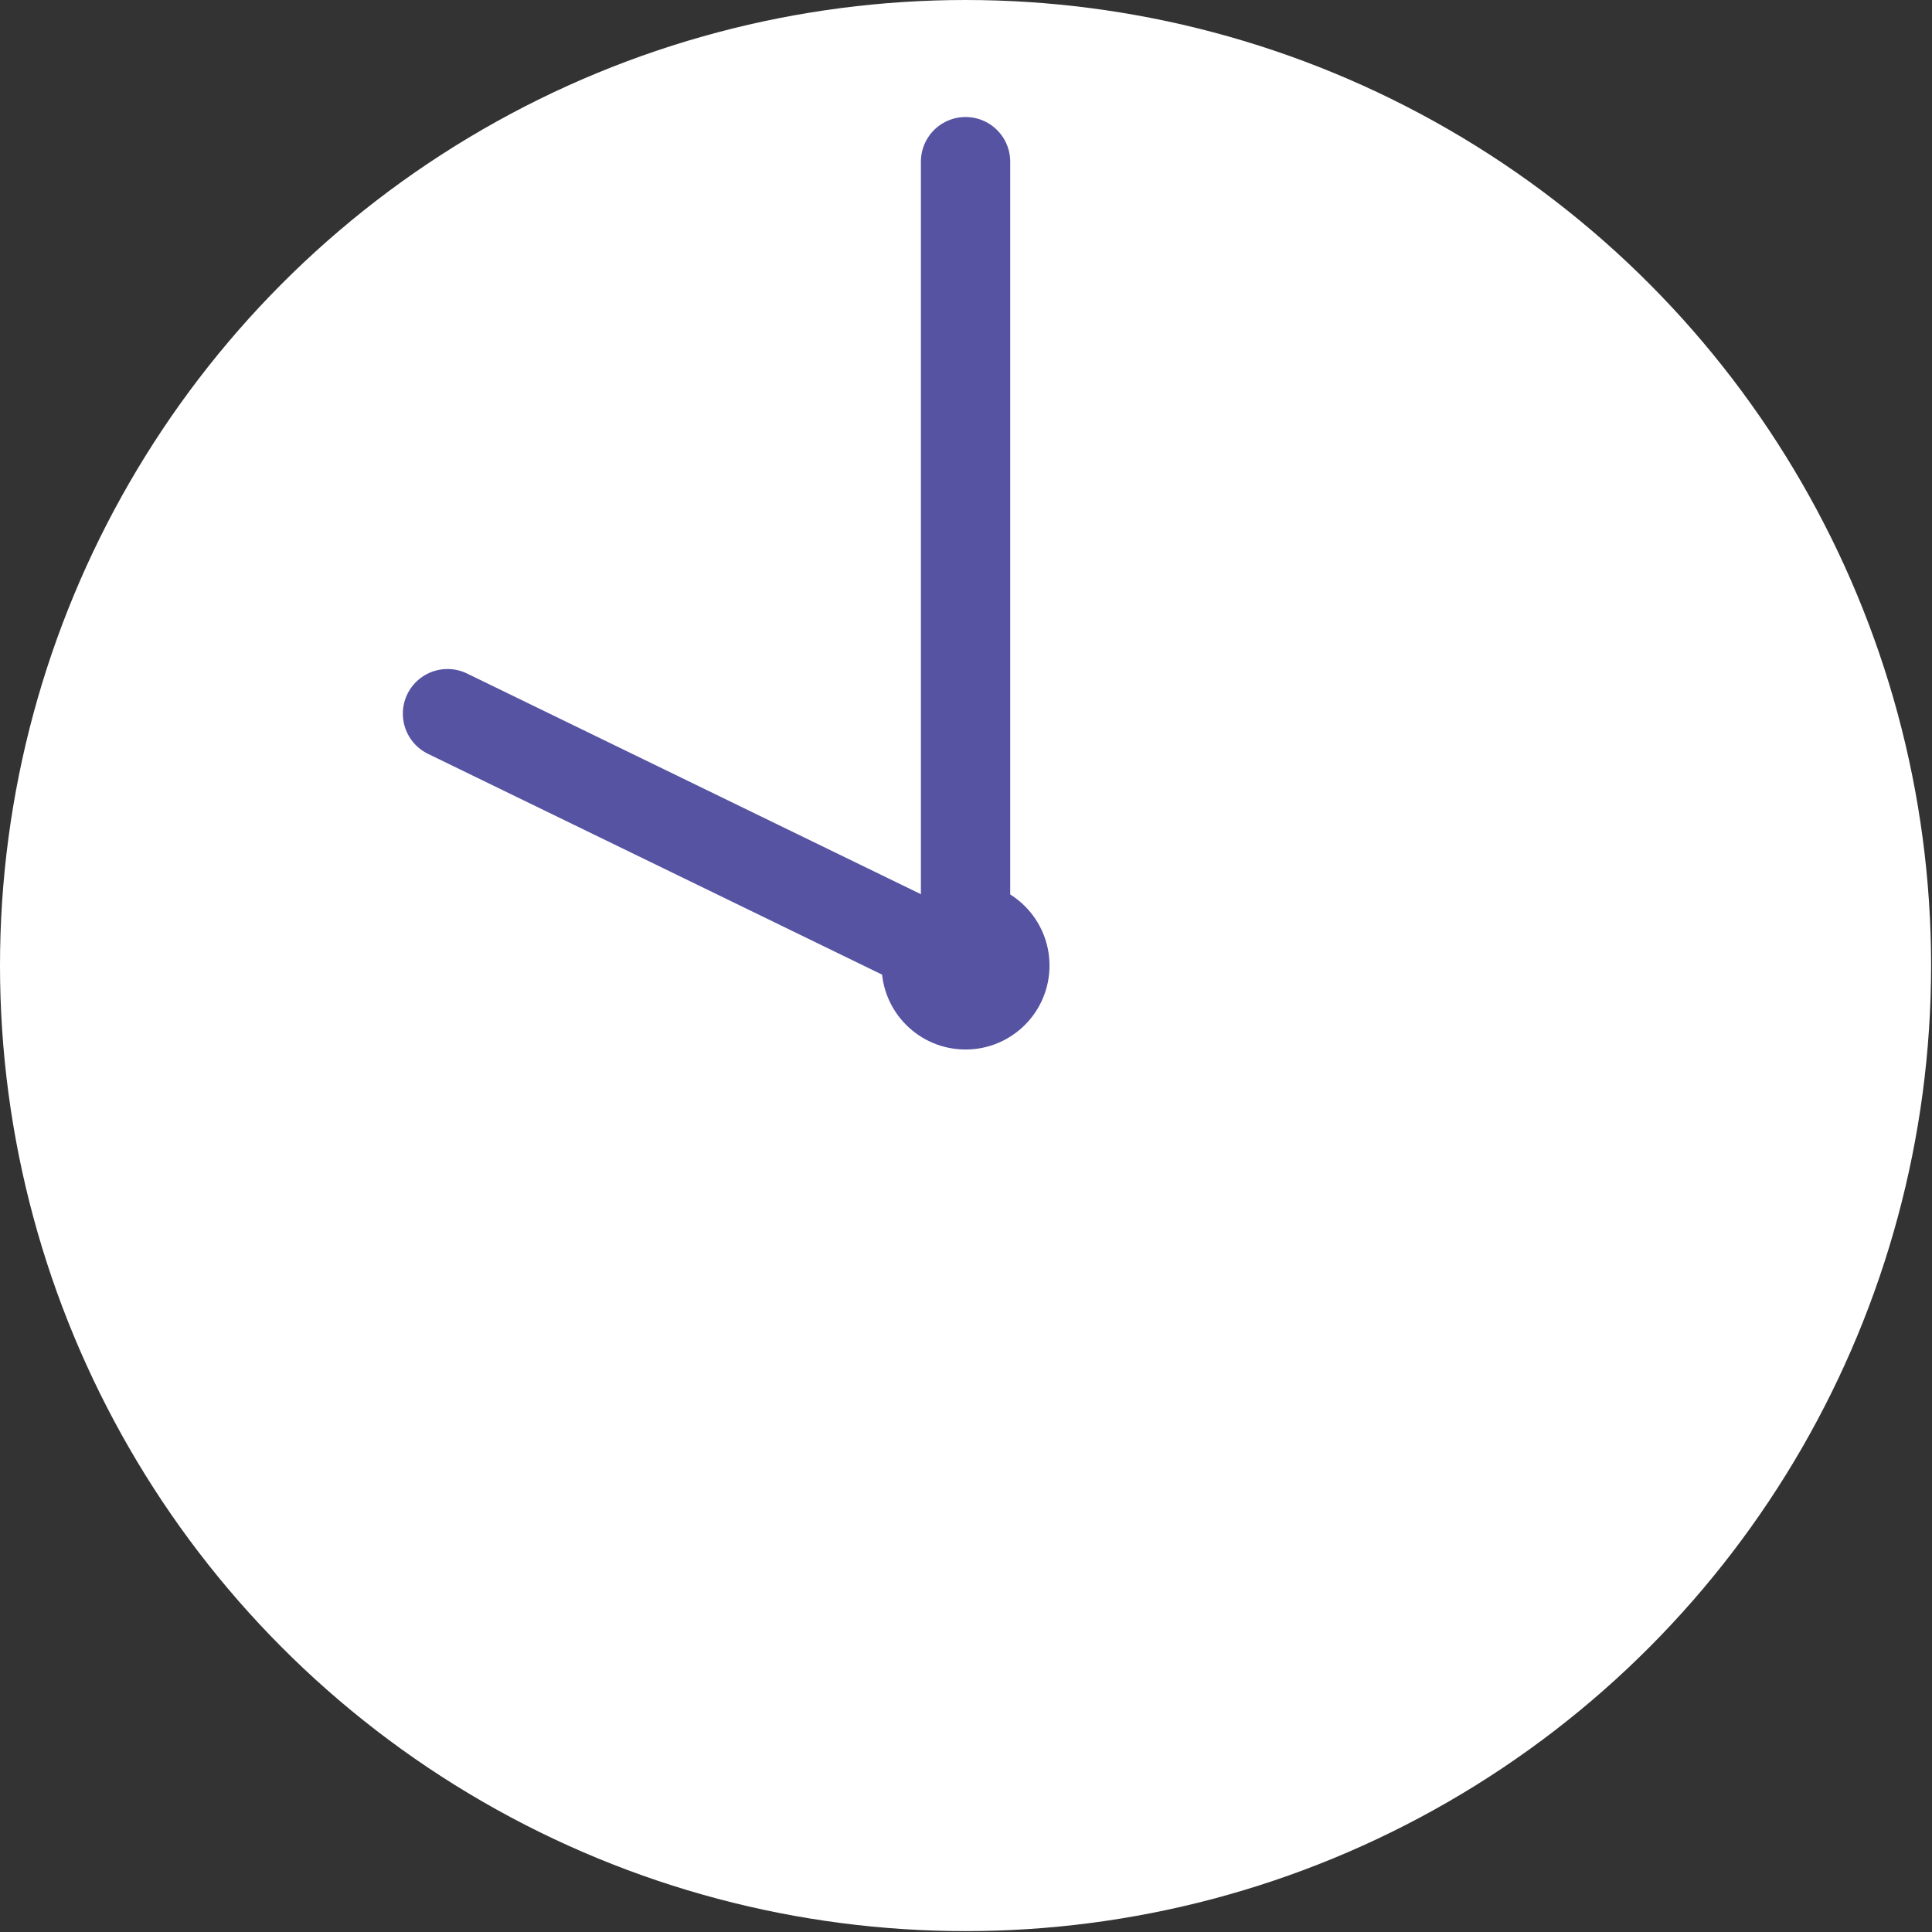
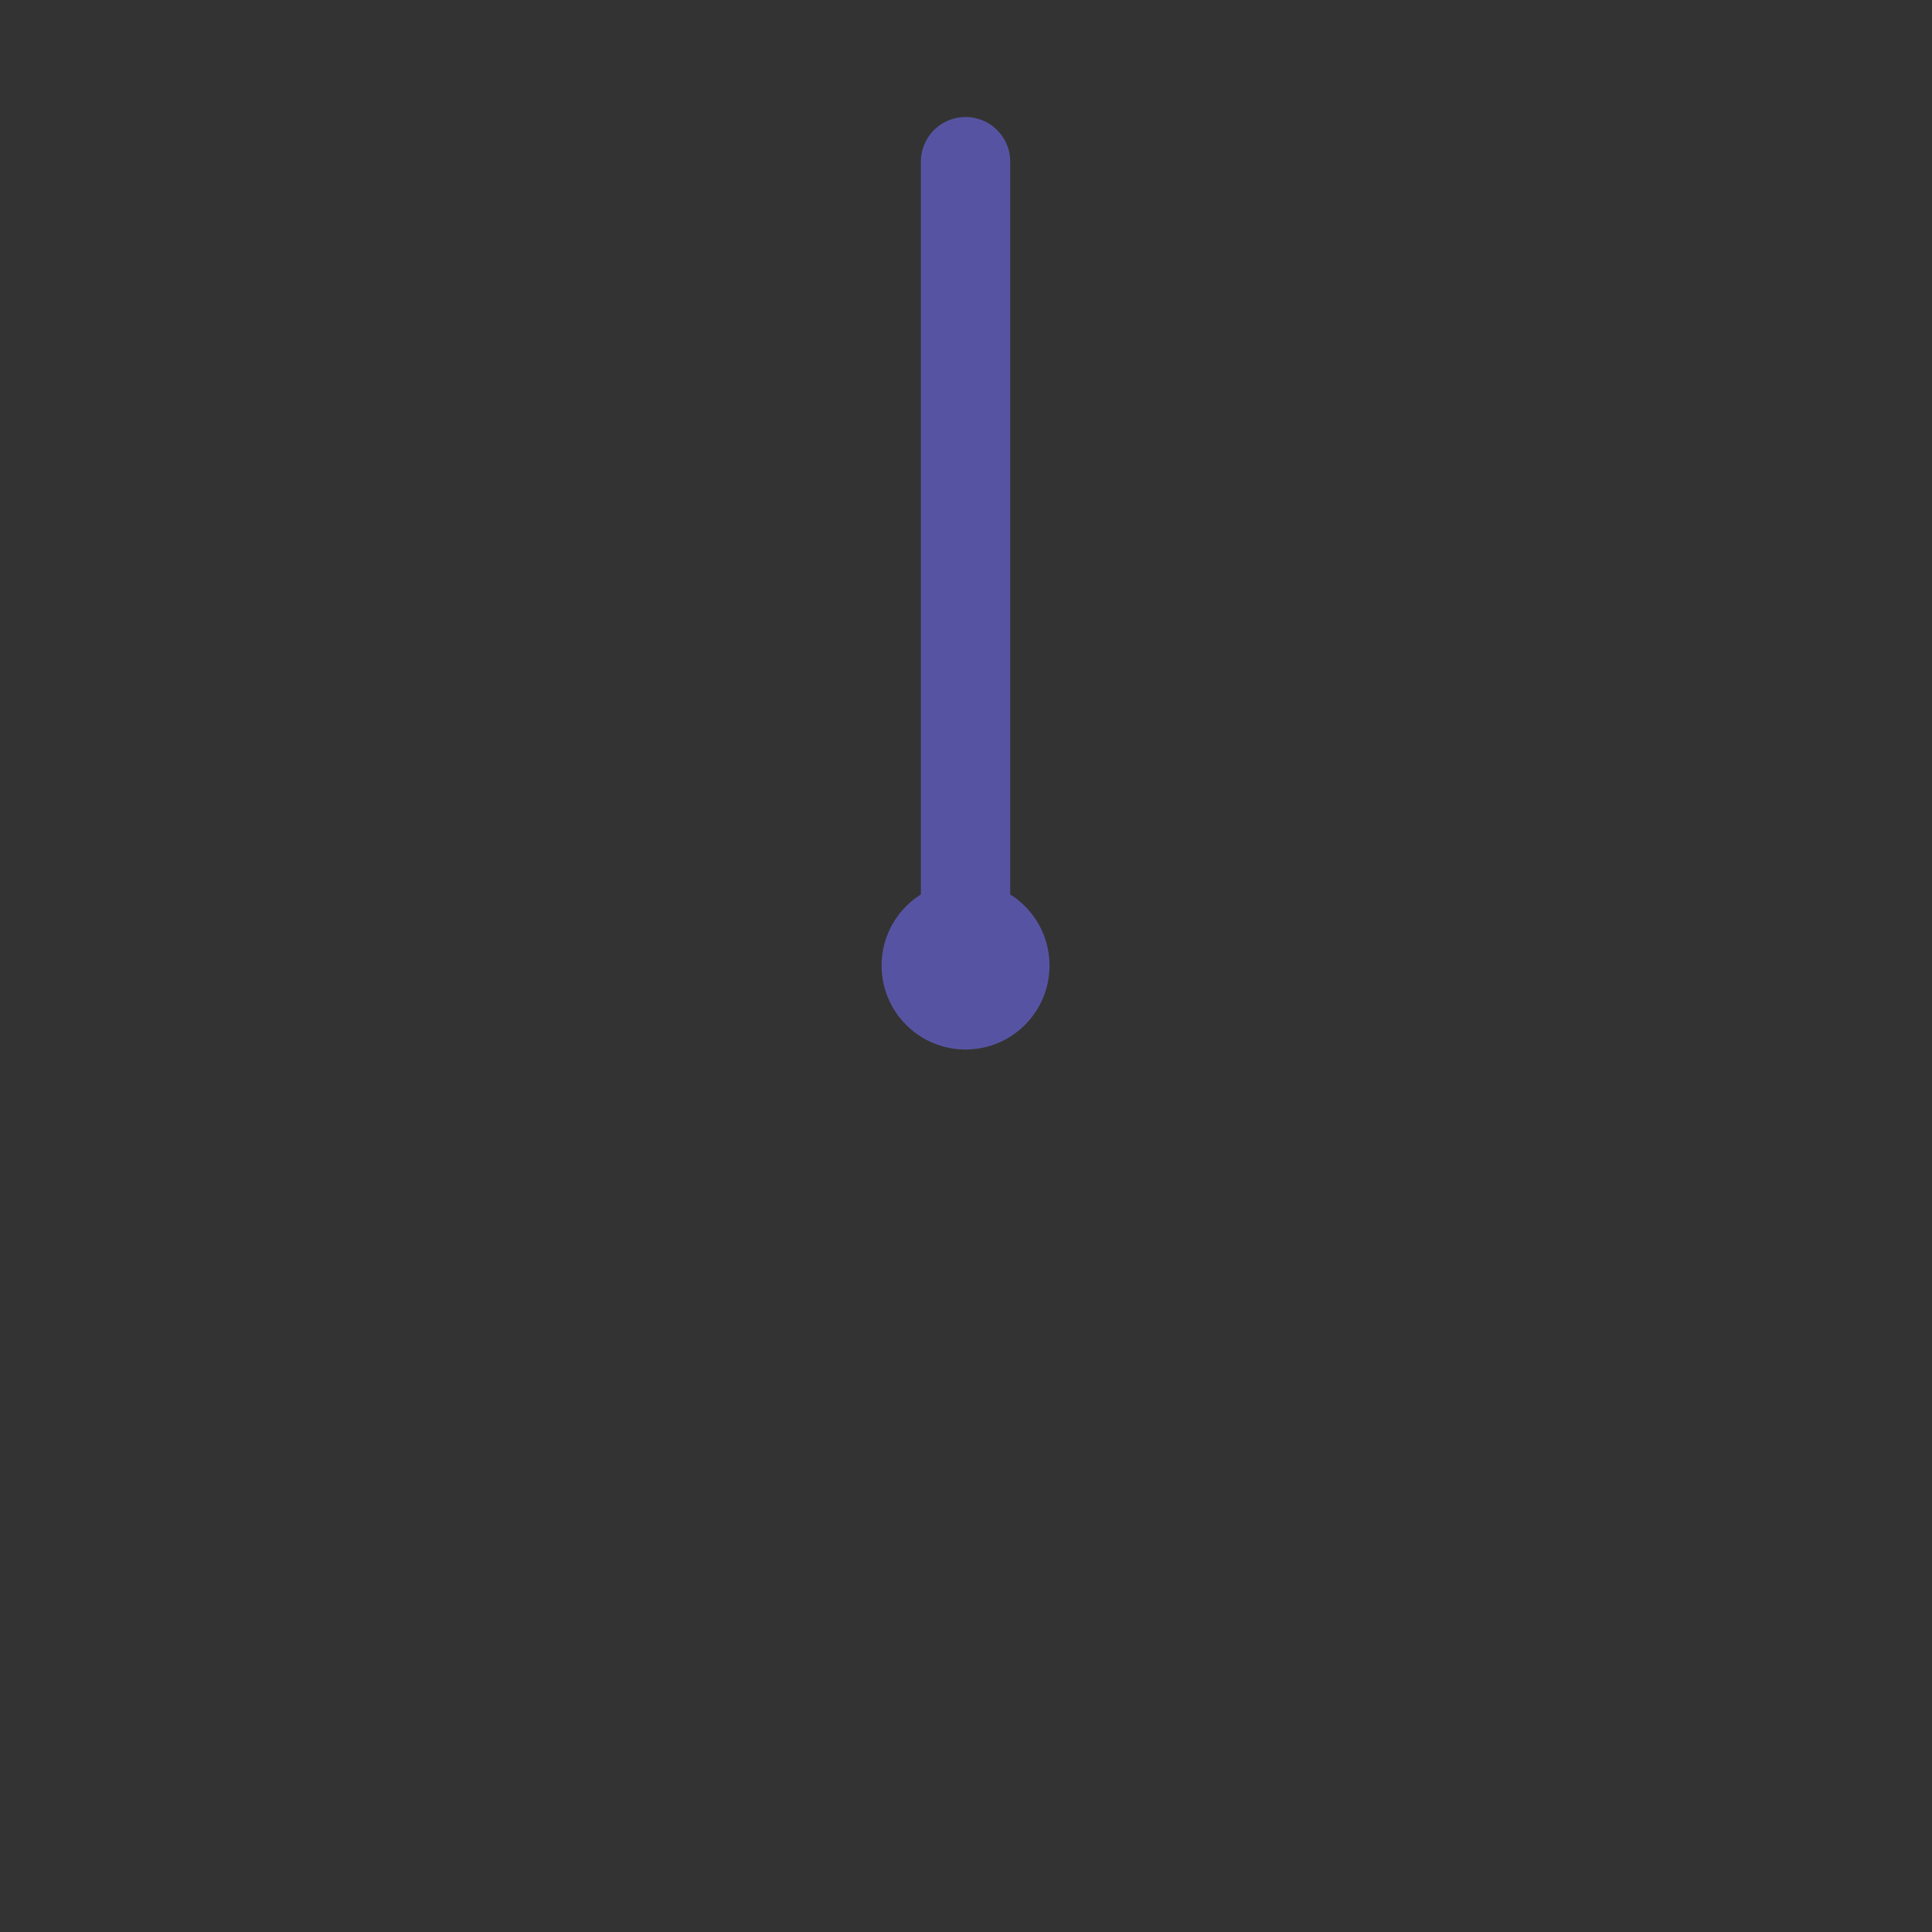
<svg xmlns="http://www.w3.org/2000/svg" id="Layer_2" data-name="Layer 2" viewBox="0 0 21.63 21.63">
  <rect x="0" y="0" width="21.63" height="21.63" fill="#333333" stroke="none" />
  <defs>
    <style>
      .cls-1 {
        fill: none;
        stroke: #5654a2;
        stroke-linecap: round;
        stroke-miterlimit: 10;
      }

      .cls-2 {
        fill: #fff;
      }

      .cls-3 {
        fill: #5654a2;
      }
    </style>
  </defs>
  <g id="_デザイン" data-name="デザイン">
    <g>
-       <circle class="cls-2" cx="10.81" cy="10.81" r="10.81" />
      <line class="cls-1" x1="10.81" y1="10.81" x2="10.81" y2="1.81" />
-       <line class="cls-1" x1="5.01" y1="7.99" x2="10.81" y2="10.81" />
      <circle class="cls-3" cx="10.81" cy="10.81" r=".94" />
    </g>
  </g>
</svg>